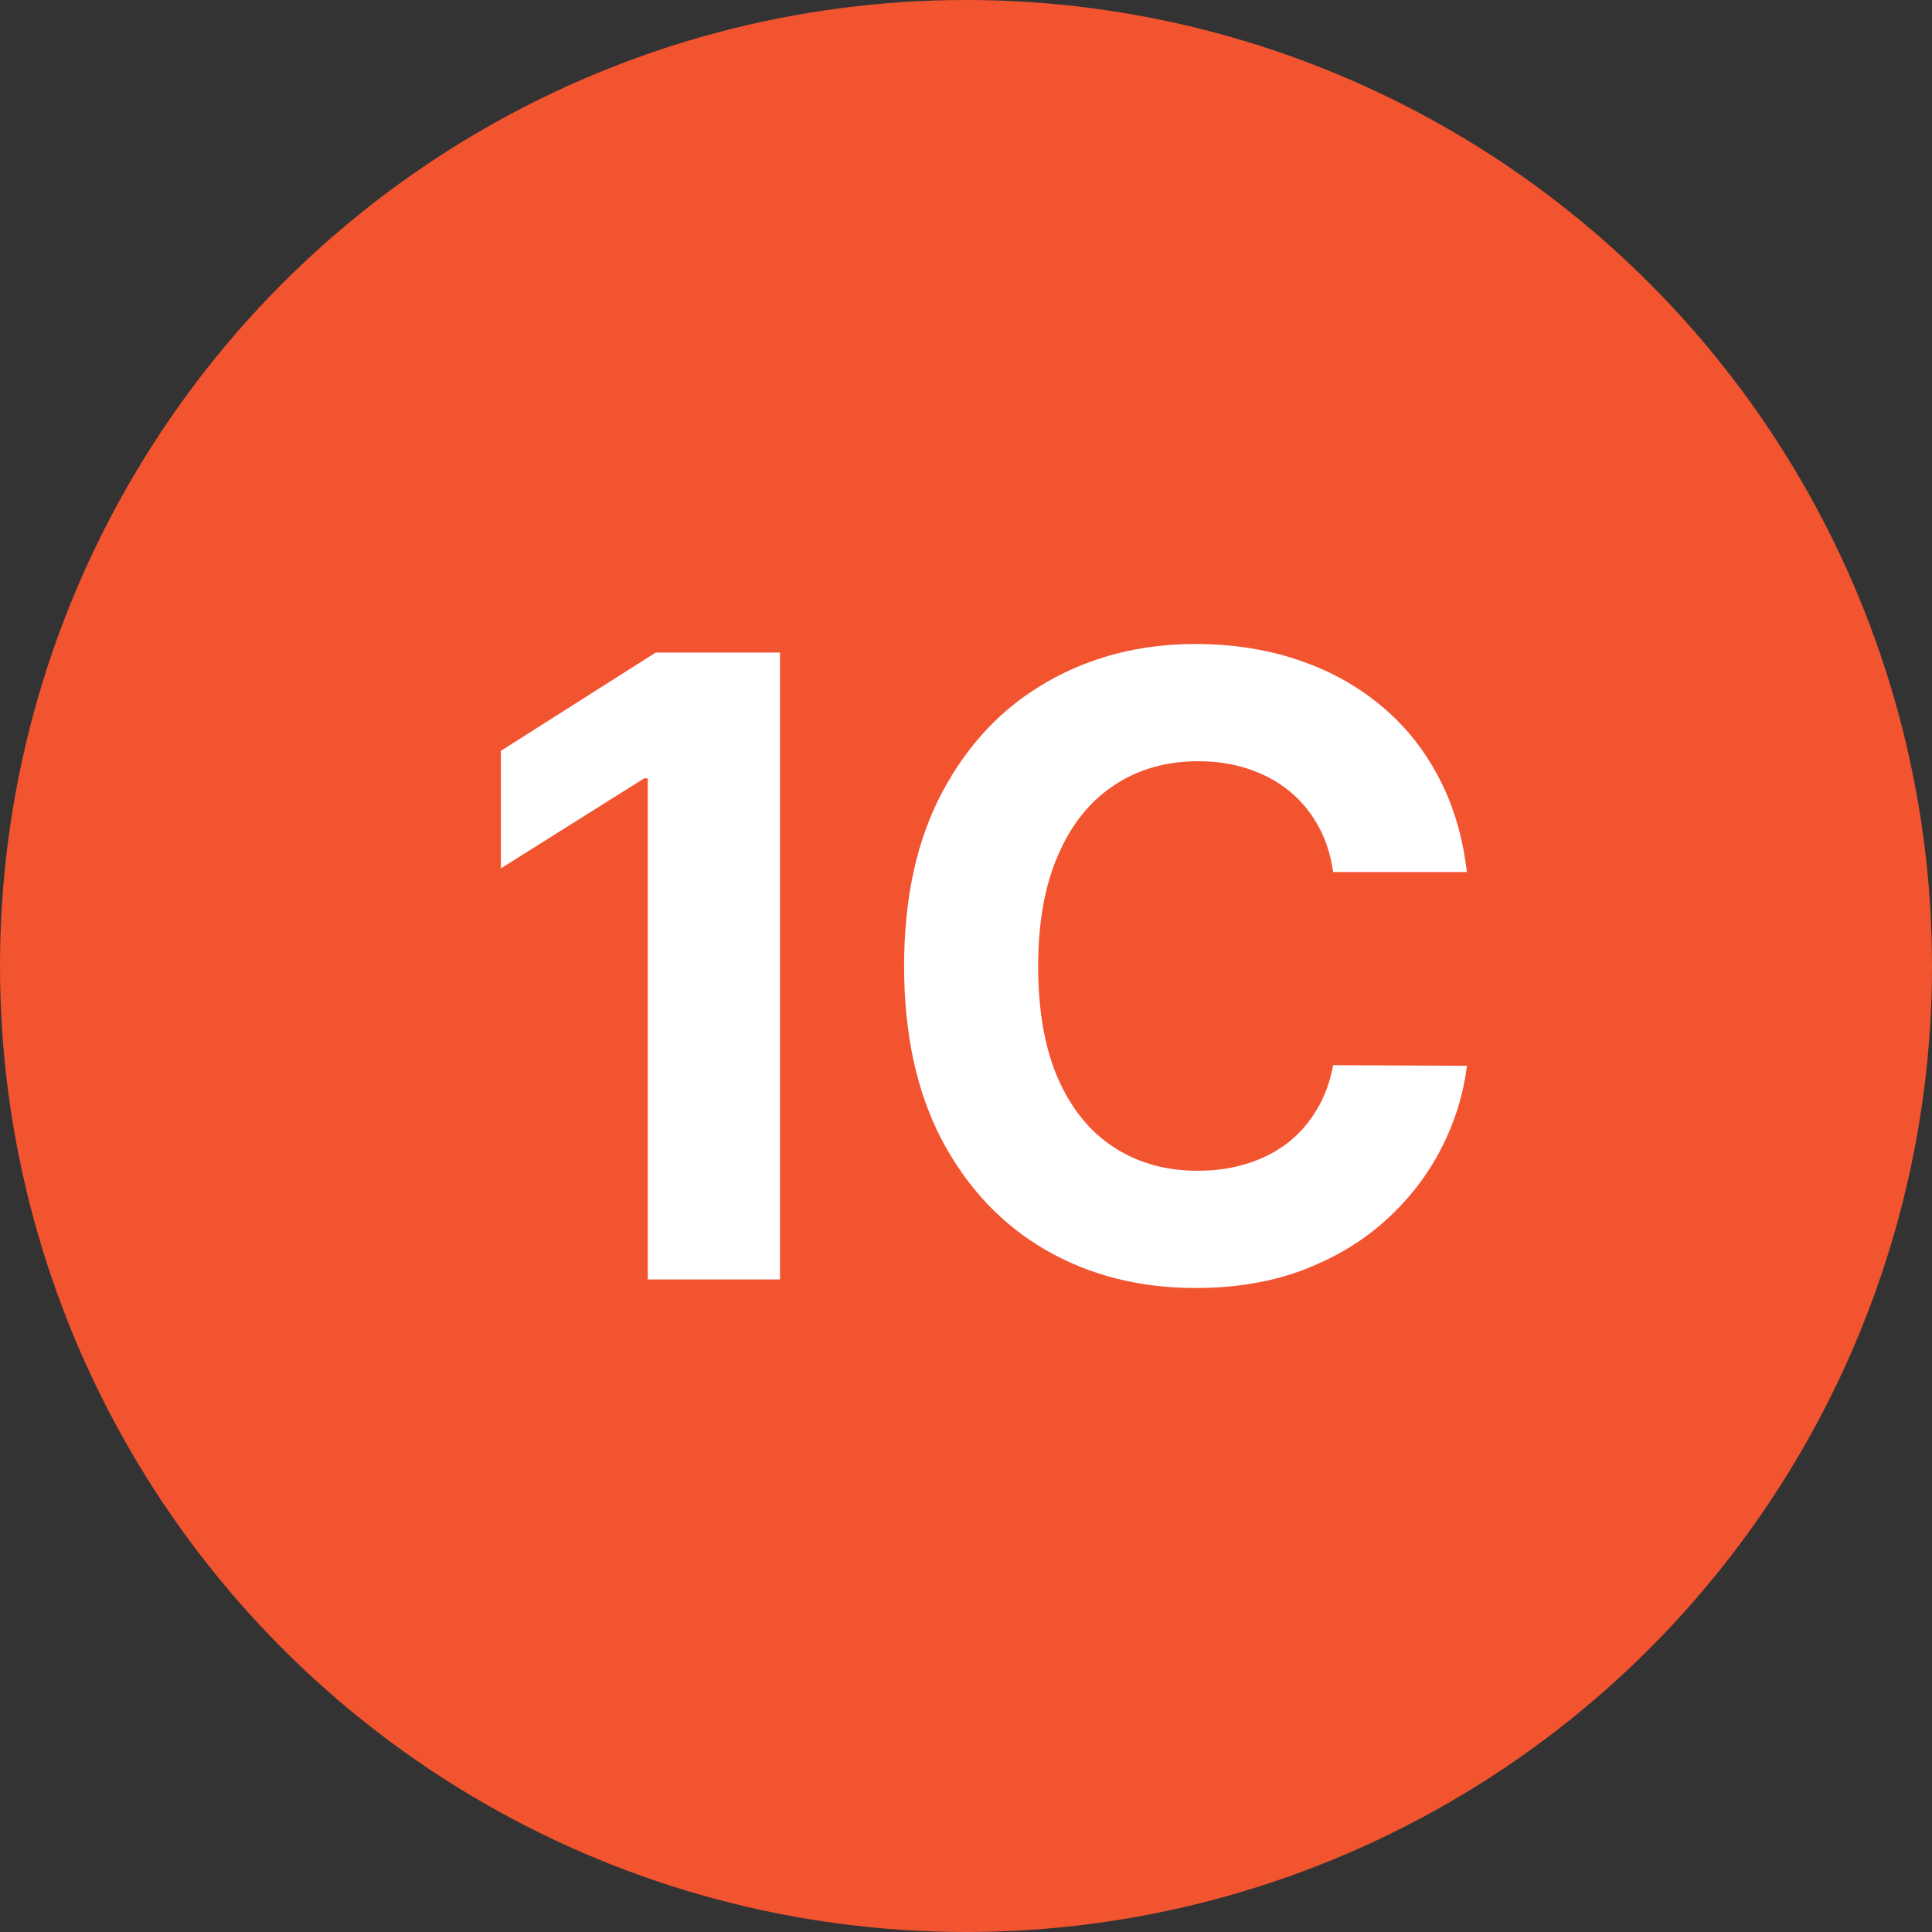
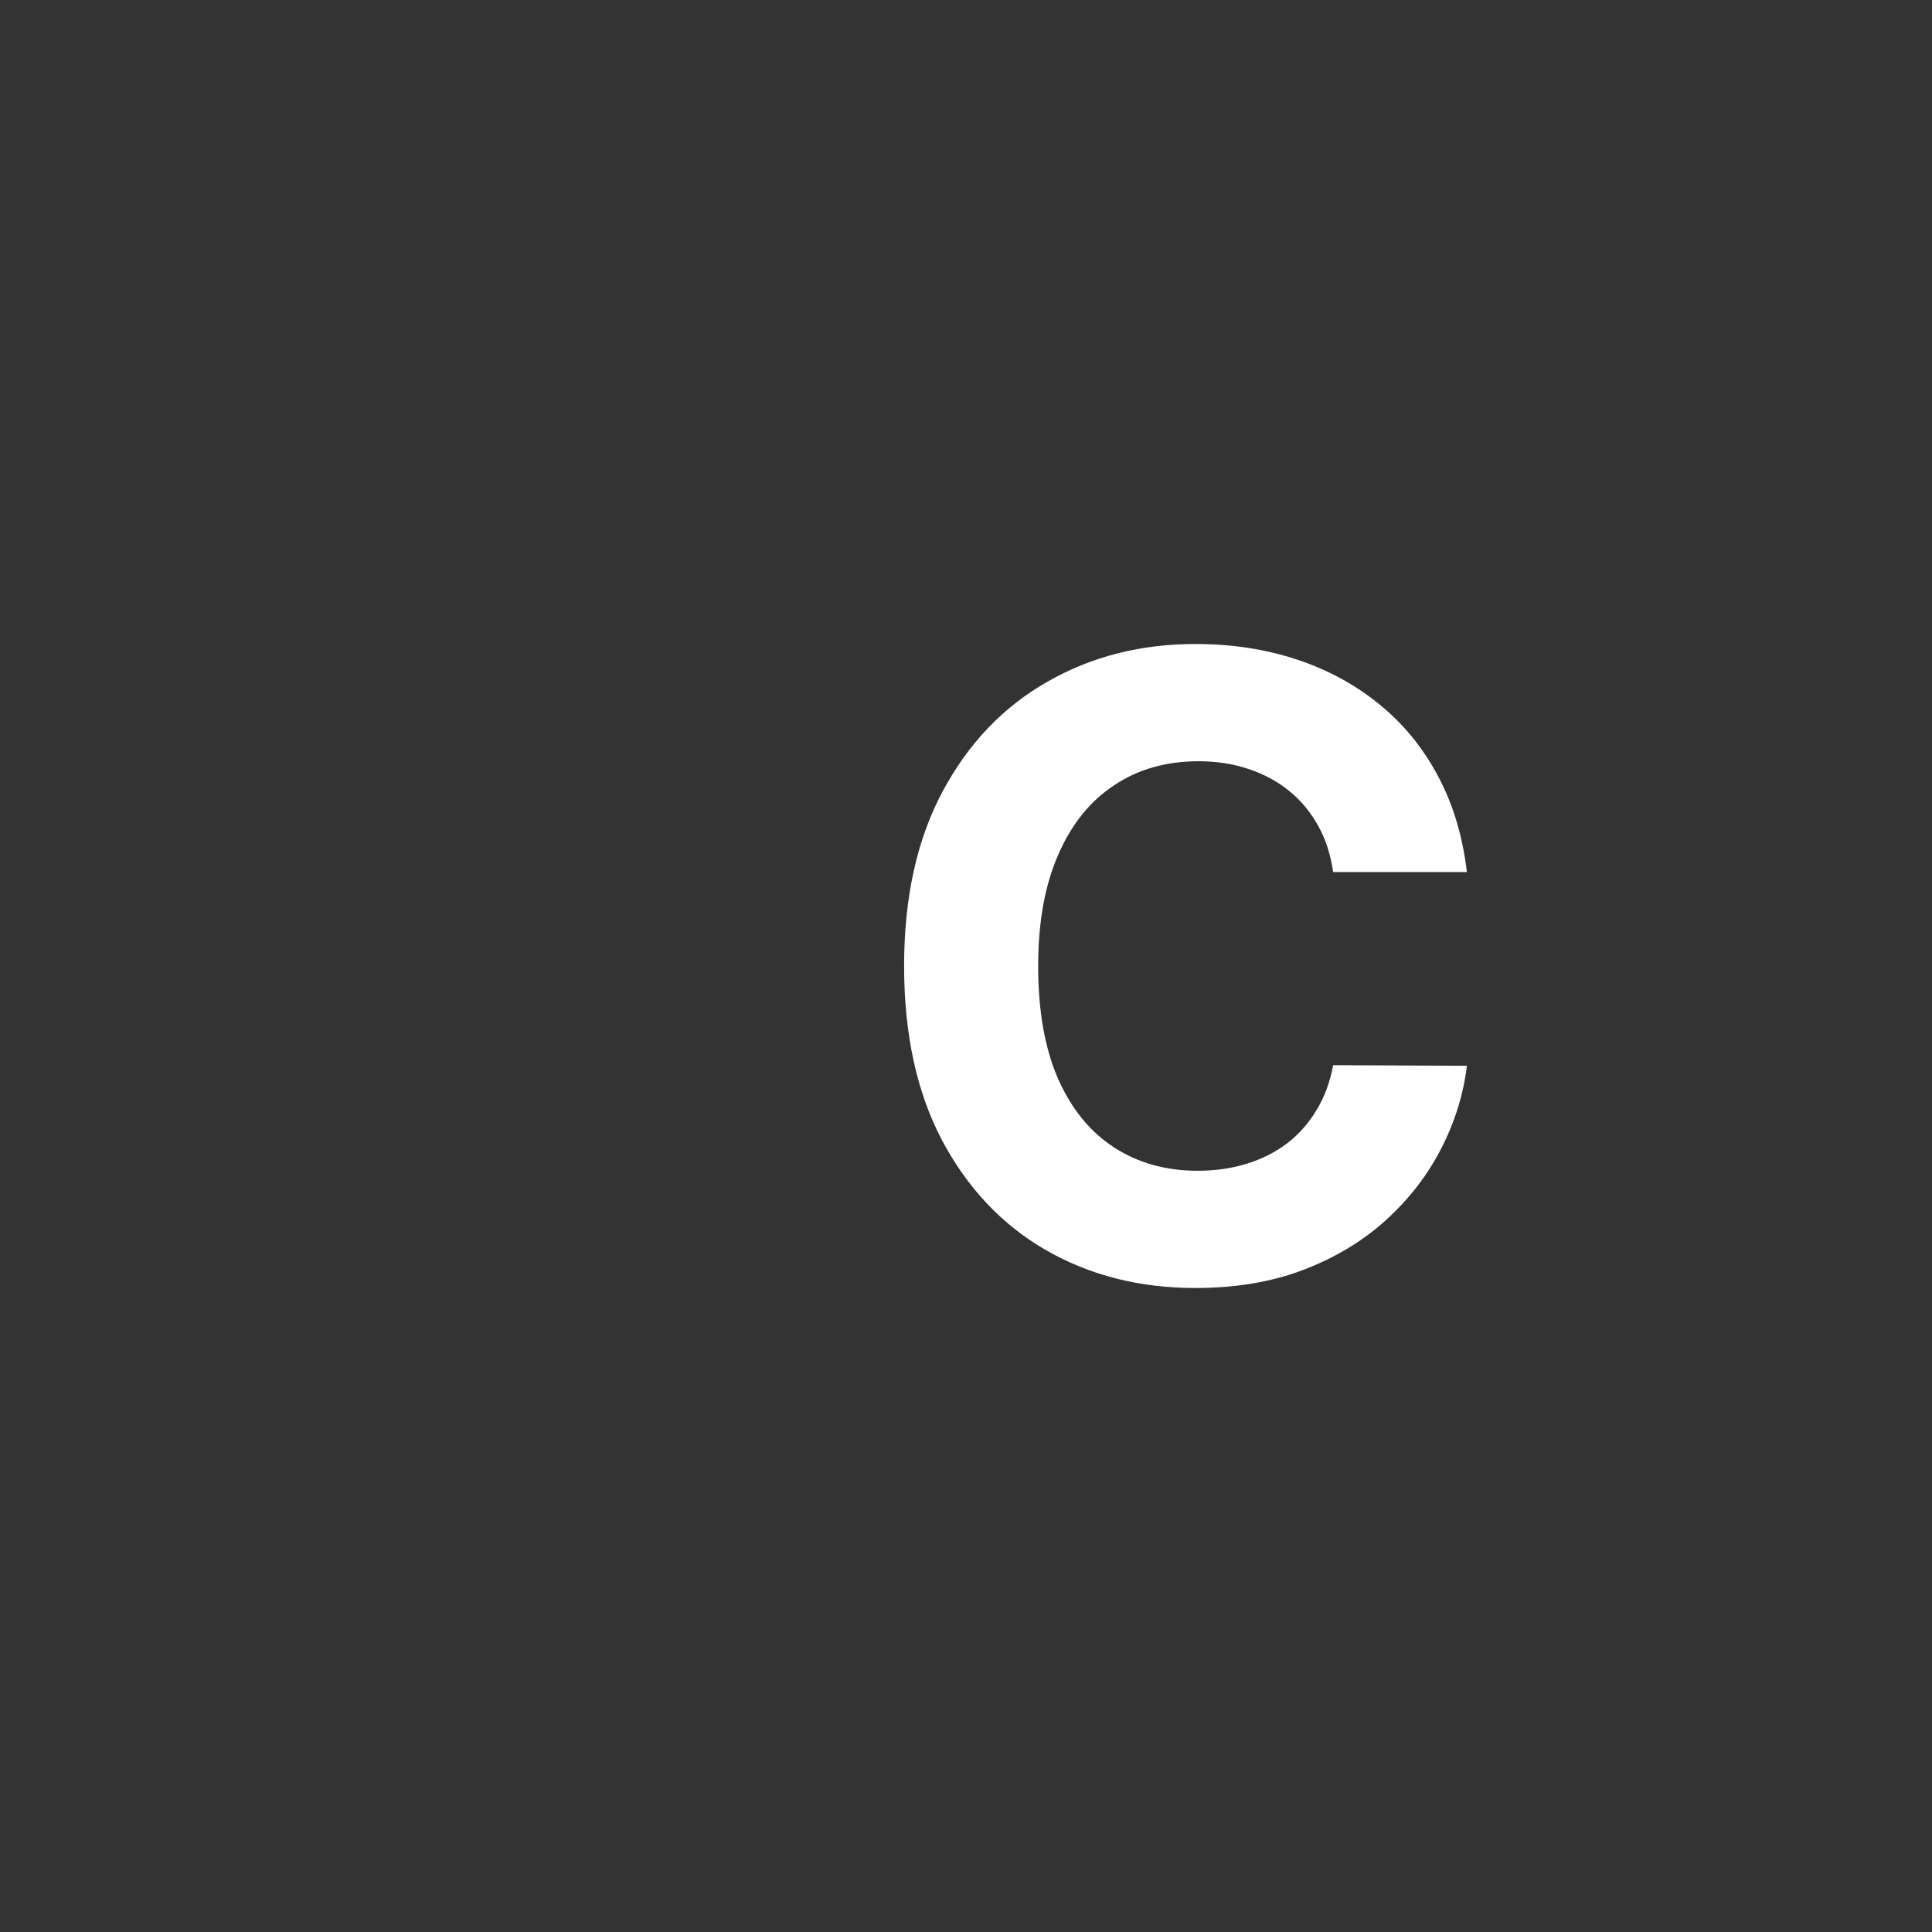
<svg xmlns="http://www.w3.org/2000/svg" width="54" height="54" viewBox="0 0 54 54" fill="none">
  <rect x="0" y="0" width="54" height="54" fill="#333333" stroke="none" />
-   <circle cx="27" cy="27" r="27" fill="#F25430" />
-   <path d="M21.801 18.239V35.761H18.105V21.756H18.003L14 24.271V20.986L18.327 18.239H21.801Z" fill="white" />
  <path d="M41 24.374H37.262C37.193 23.889 37.054 23.458 36.843 23.082C36.633 22.7 36.363 22.375 36.033 22.107C35.703 21.838 35.321 21.633 34.889 21.491C34.462 21.348 33.998 21.277 33.498 21.277C32.593 21.277 31.805 21.502 31.134 21.953C30.462 22.397 29.941 23.047 29.572 23.903C29.202 24.753 29.017 25.785 29.017 27C29.017 28.249 29.202 29.299 29.572 30.148C29.947 30.998 30.471 31.64 31.142 32.073C31.814 32.507 32.59 32.723 33.472 32.723C33.967 32.723 34.425 32.658 34.846 32.527C35.273 32.395 35.651 32.204 35.981 31.953C36.311 31.697 36.584 31.386 36.801 31.021C37.023 30.656 37.176 30.239 37.262 29.772L41 29.789C40.903 30.593 40.661 31.369 40.275 32.116C39.893 32.857 39.378 33.522 38.73 34.109C38.087 34.691 37.319 35.153 36.425 35.495C35.538 35.832 34.533 36 33.412 36C31.853 36 30.459 35.646 29.23 34.939C28.007 34.232 27.04 33.208 26.328 31.868C25.623 30.528 25.27 28.905 25.27 27C25.27 25.089 25.628 23.464 26.345 22.124C27.062 20.783 28.035 19.762 29.264 19.061C30.493 18.354 31.876 18 33.412 18C34.425 18 35.364 18.143 36.229 18.428C37.099 18.713 37.87 19.129 38.542 19.677C39.213 20.219 39.76 20.883 40.181 21.67C40.607 22.457 40.88 23.358 41 24.374Z" fill="white" />
</svg>